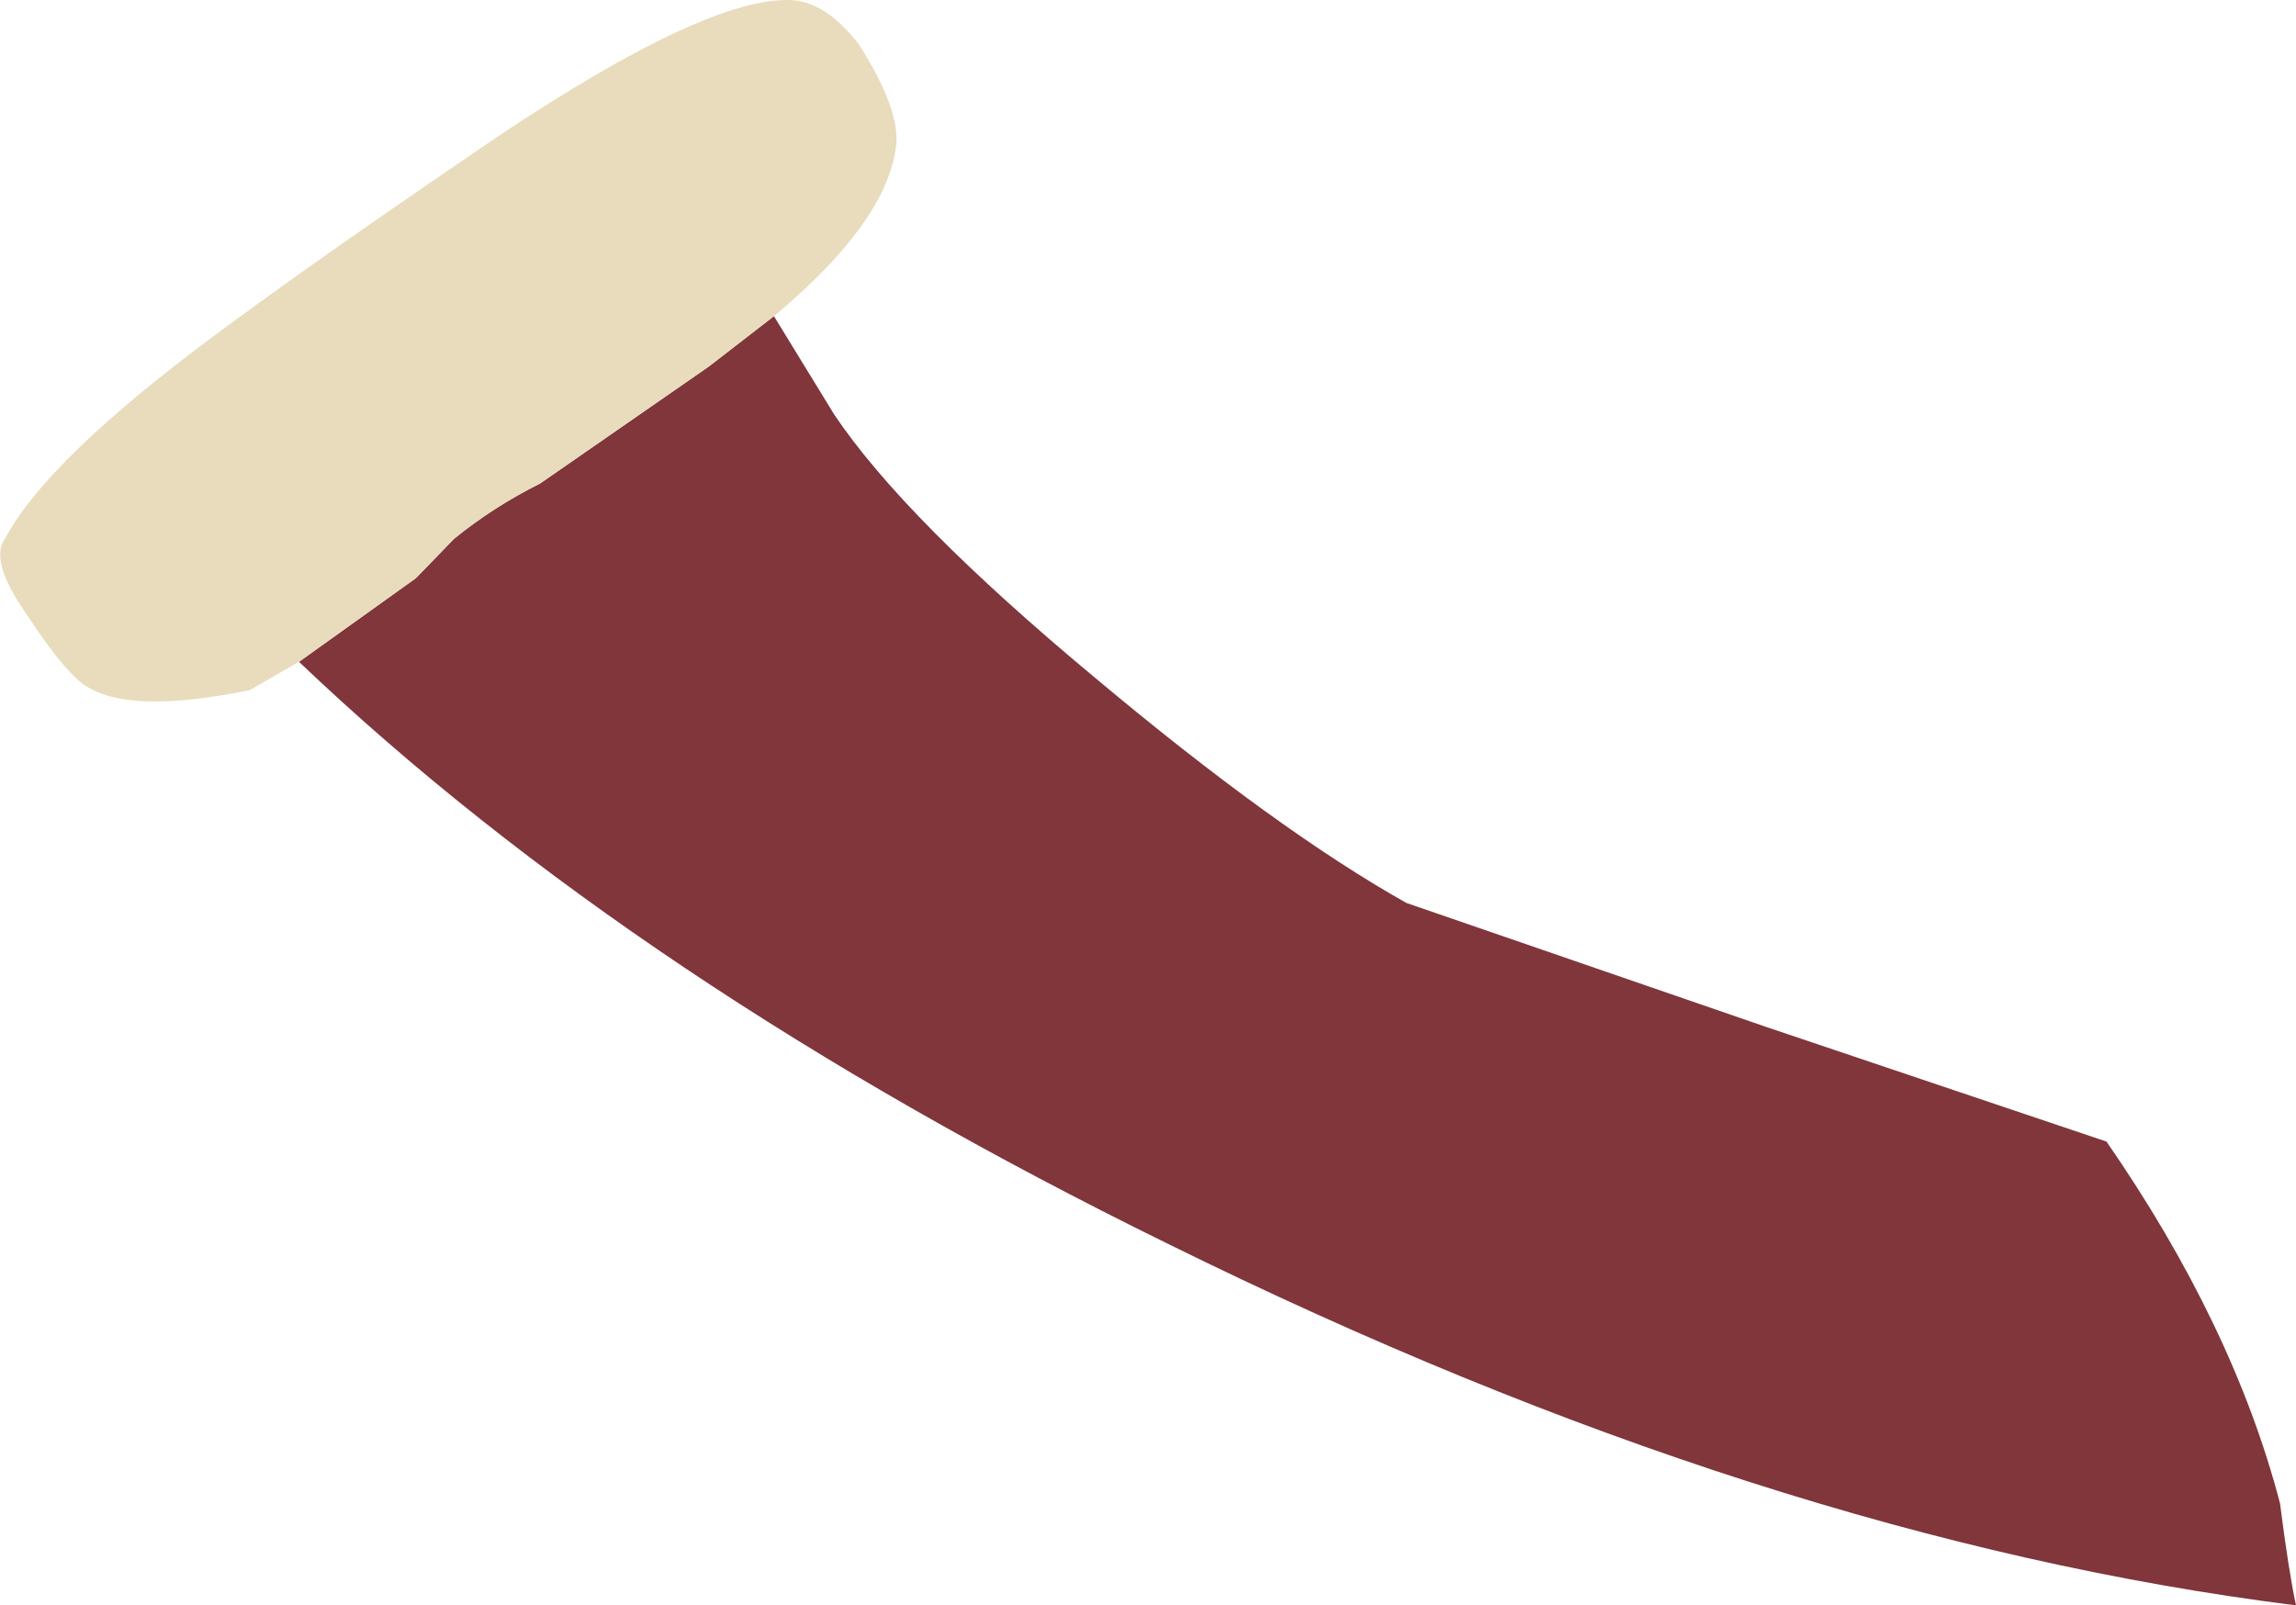
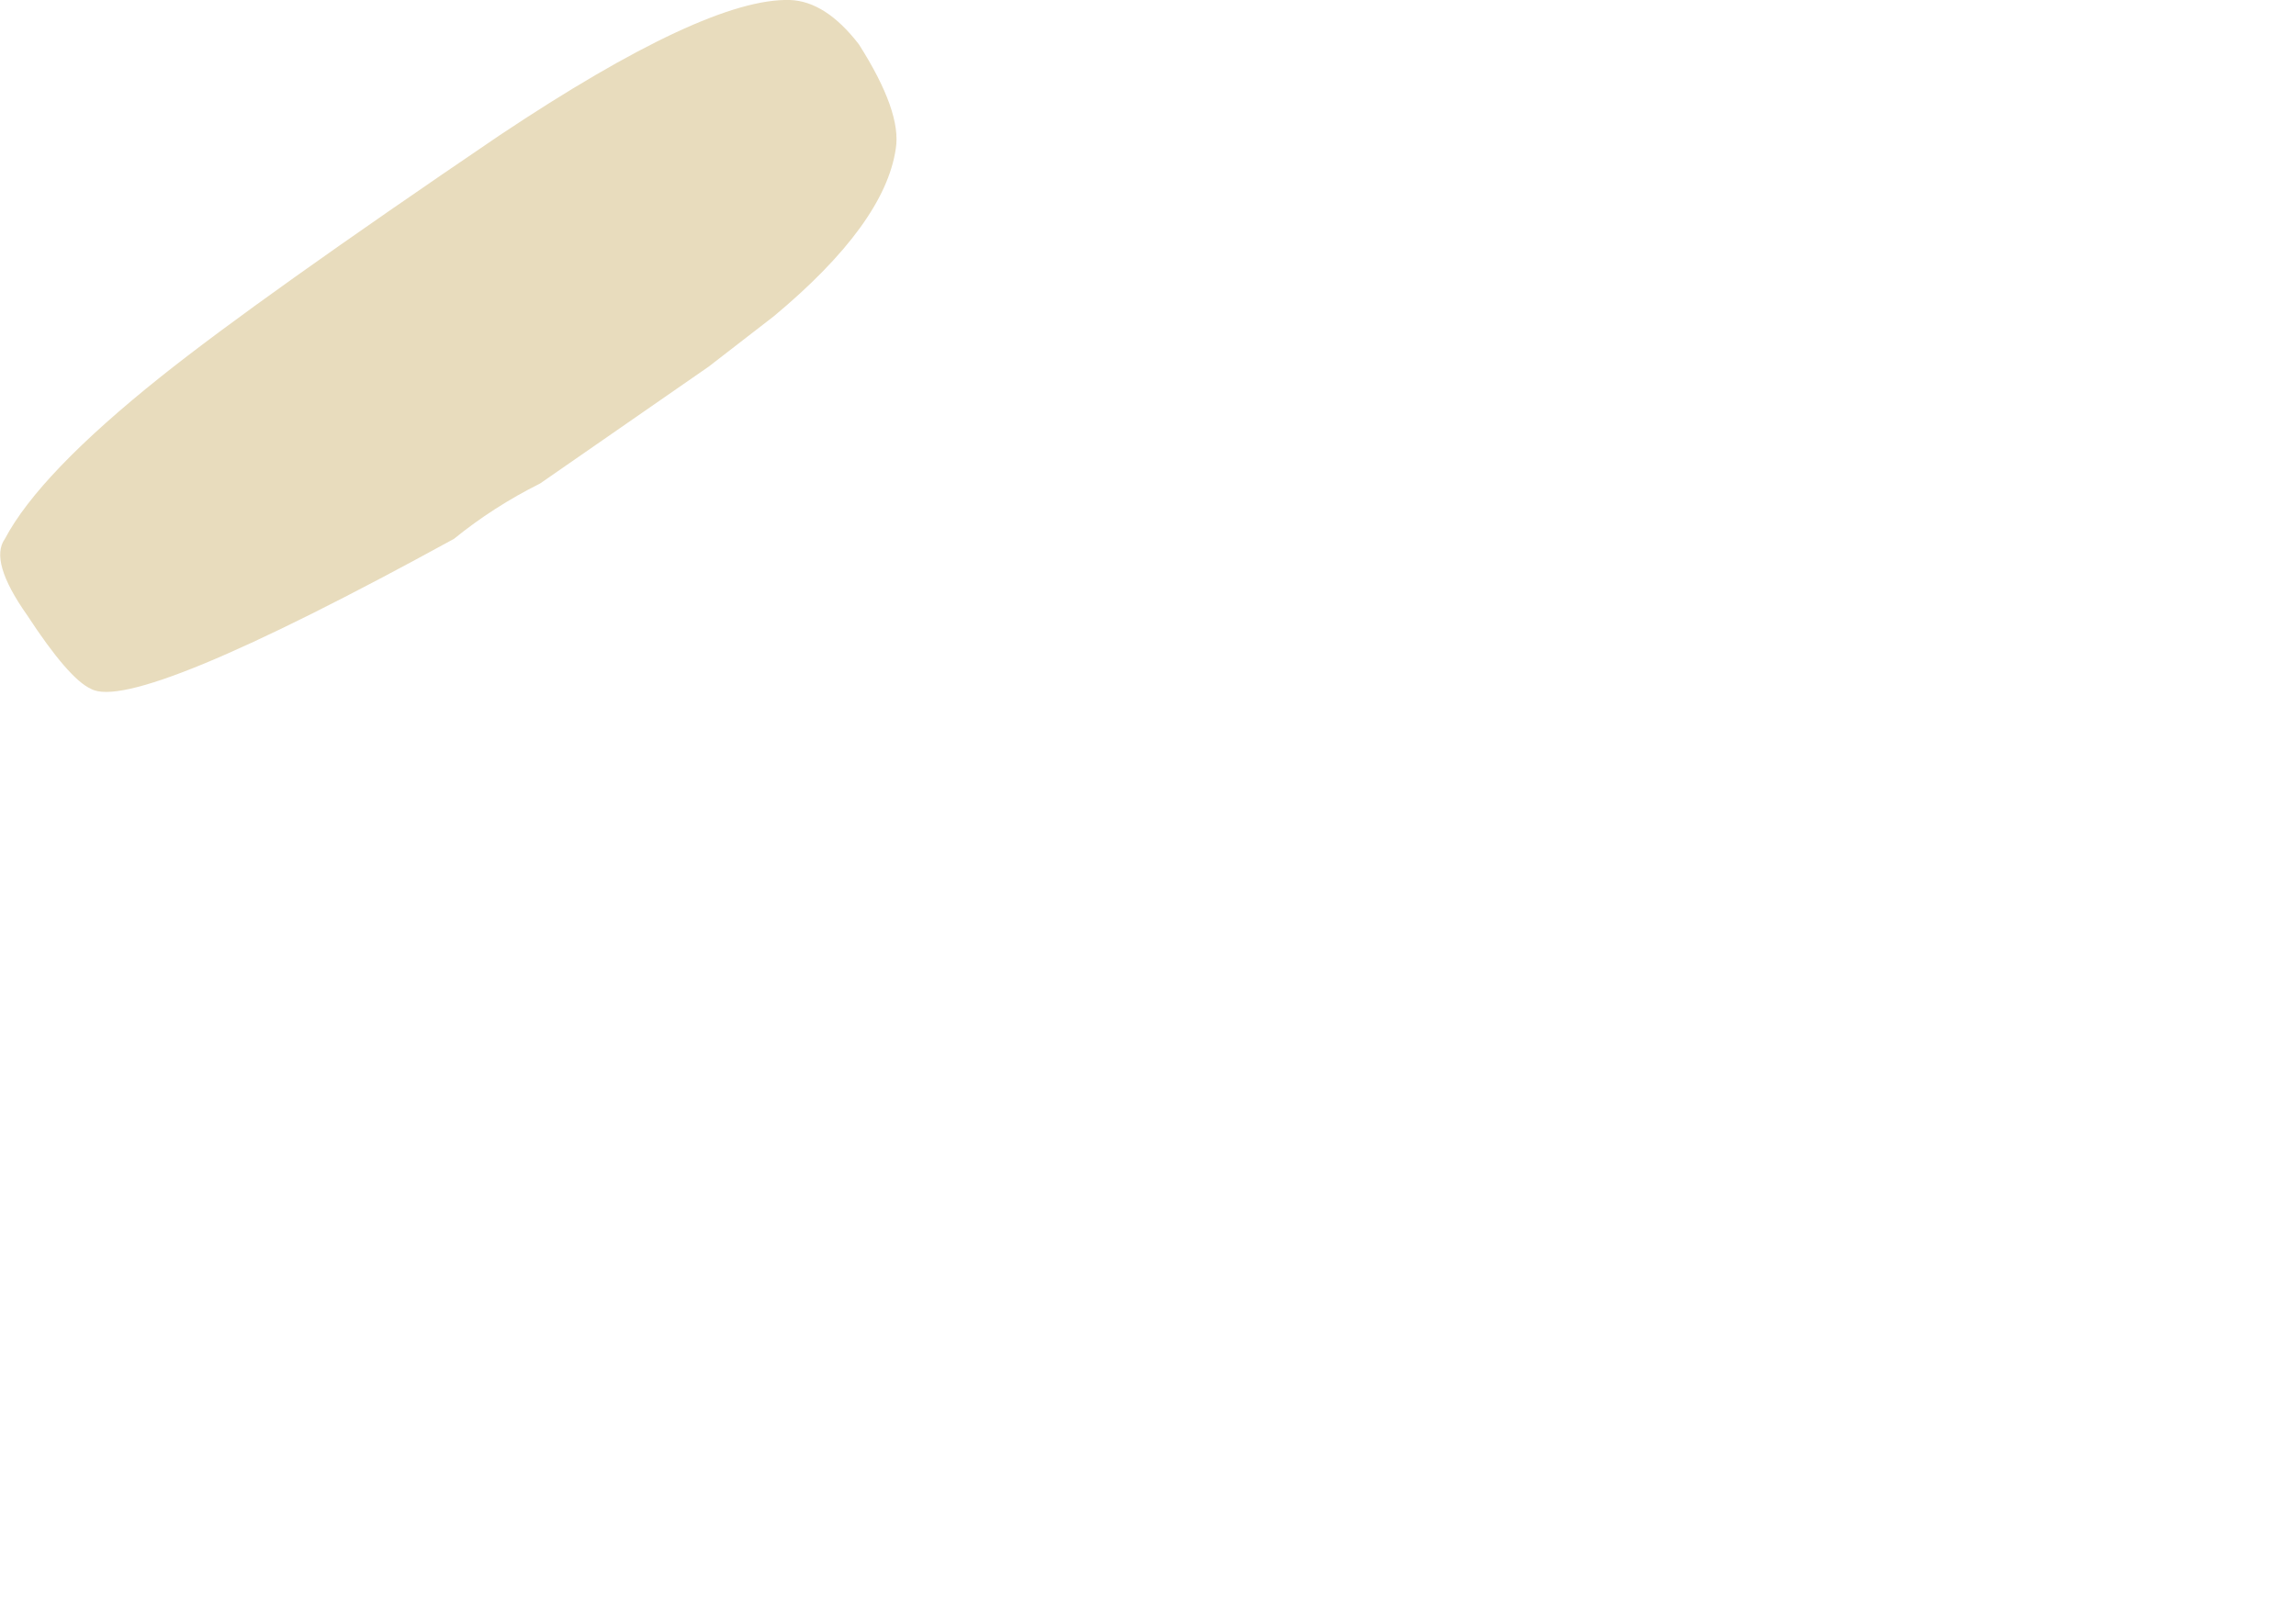
<svg xmlns="http://www.w3.org/2000/svg" height="65.25px" width="93.3px">
  <g transform="matrix(1.0, 0.0, 0.0, 1.0, 0.0, 0.0)">
-     <path d="M31.45 12.85 L33.9 16.85 Q36.75 21.1 44.5 27.55 51.9 33.75 57.15 36.7 L71.8 41.75 85.6 46.4 Q90.75 53.85 92.65 61.1 93.0 63.85 93.3 65.25 71.75 62.55 47.45 50.55 25.85 39.95 12.15 26.9 L16.9 23.5 18.45 21.9 Q20.05 20.6 21.95 19.65 L28.8 14.9 31.45 12.85" fill="#80363b" fill-rule="evenodd" stroke="none" />
-     <path d="M31.45 12.85 L28.8 14.9 21.95 19.65 Q20.05 20.6 18.45 21.9 L16.9 23.5 12.15 26.9 10.15 28.05 Q5.5 29.0 3.7 28.0 2.8 27.6 1.1 25.0 -0.45 22.8 0.2 21.9 1.6 19.25 6.55 15.3 10.5 12.15 20.3 5.5 28.7 -0.1 32.1 0.0 33.55 0.05 34.9 1.8 36.65 4.55 36.4 6.05 35.95 9.1 31.45 12.85" fill="#e8dcbd" fill-rule="evenodd" stroke="none" />
+     <path d="M31.45 12.85 L28.8 14.9 21.95 19.65 Q20.05 20.6 18.45 21.9 Q5.5 29.0 3.7 28.0 2.8 27.6 1.1 25.0 -0.45 22.8 0.2 21.9 1.6 19.25 6.55 15.3 10.5 12.15 20.3 5.5 28.7 -0.1 32.1 0.0 33.55 0.05 34.9 1.8 36.65 4.55 36.4 6.05 35.95 9.1 31.45 12.85" fill="#e8dcbd" fill-rule="evenodd" stroke="none" />
  </g>
</svg>